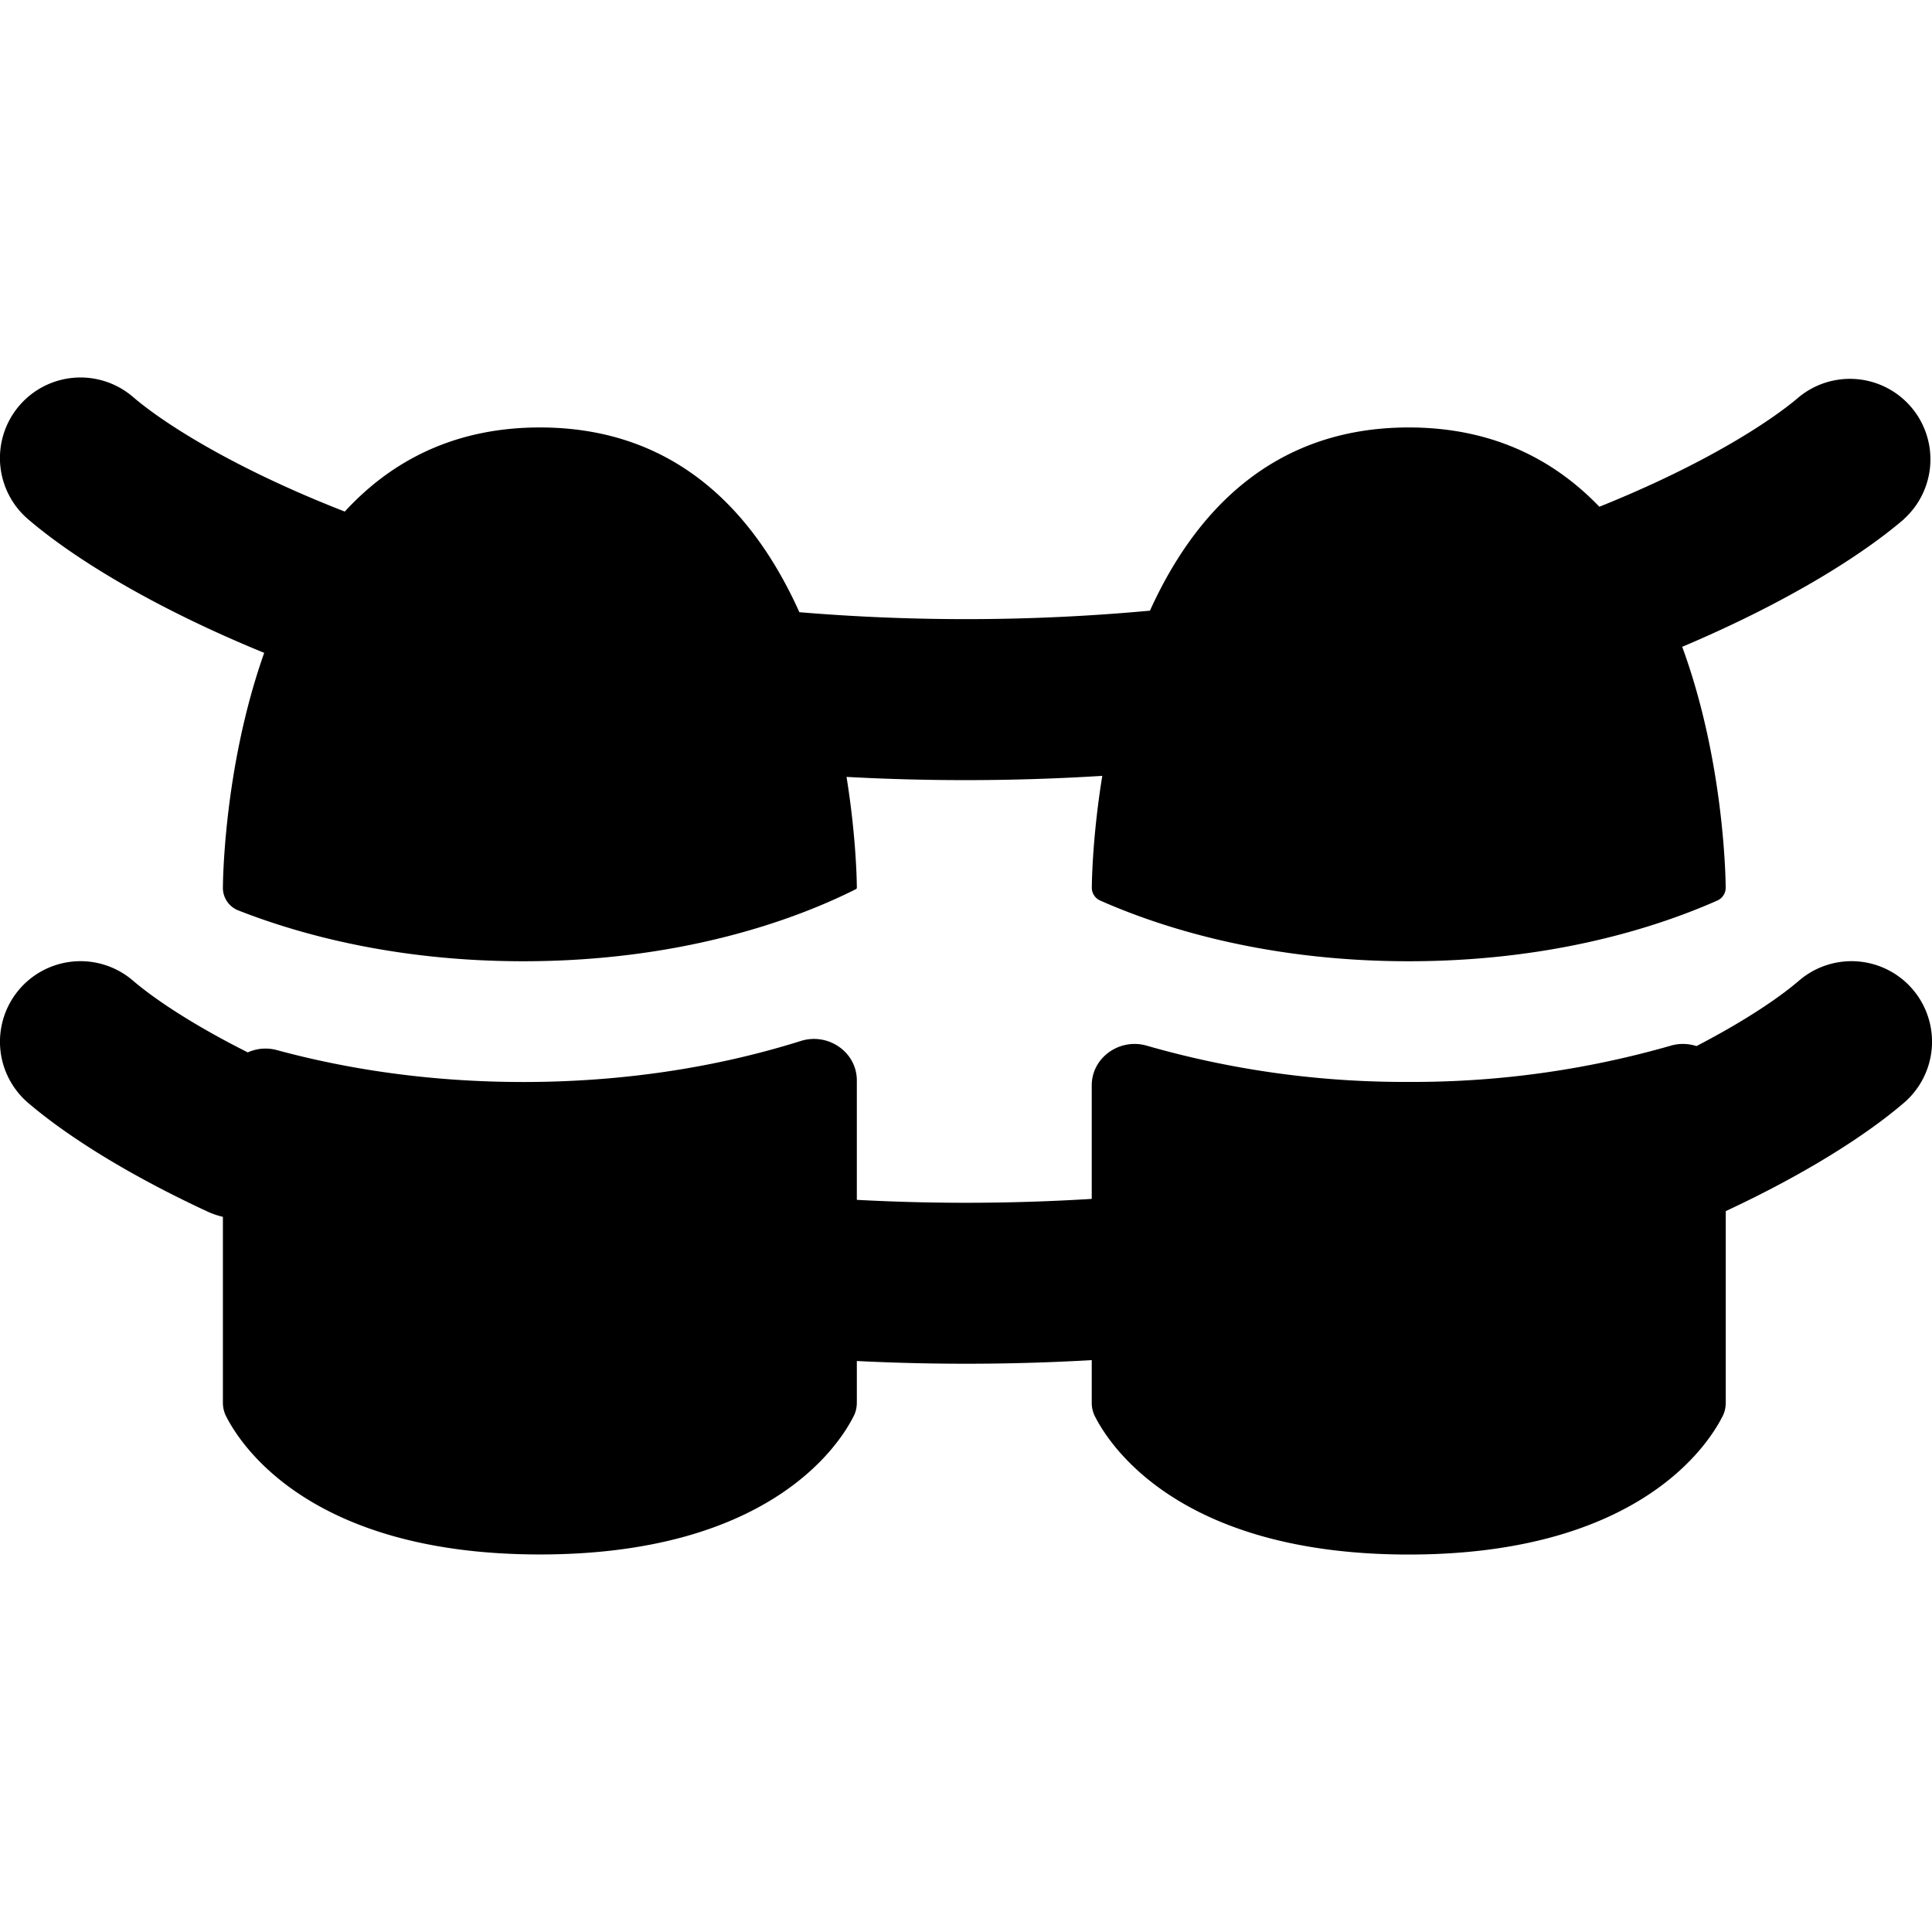
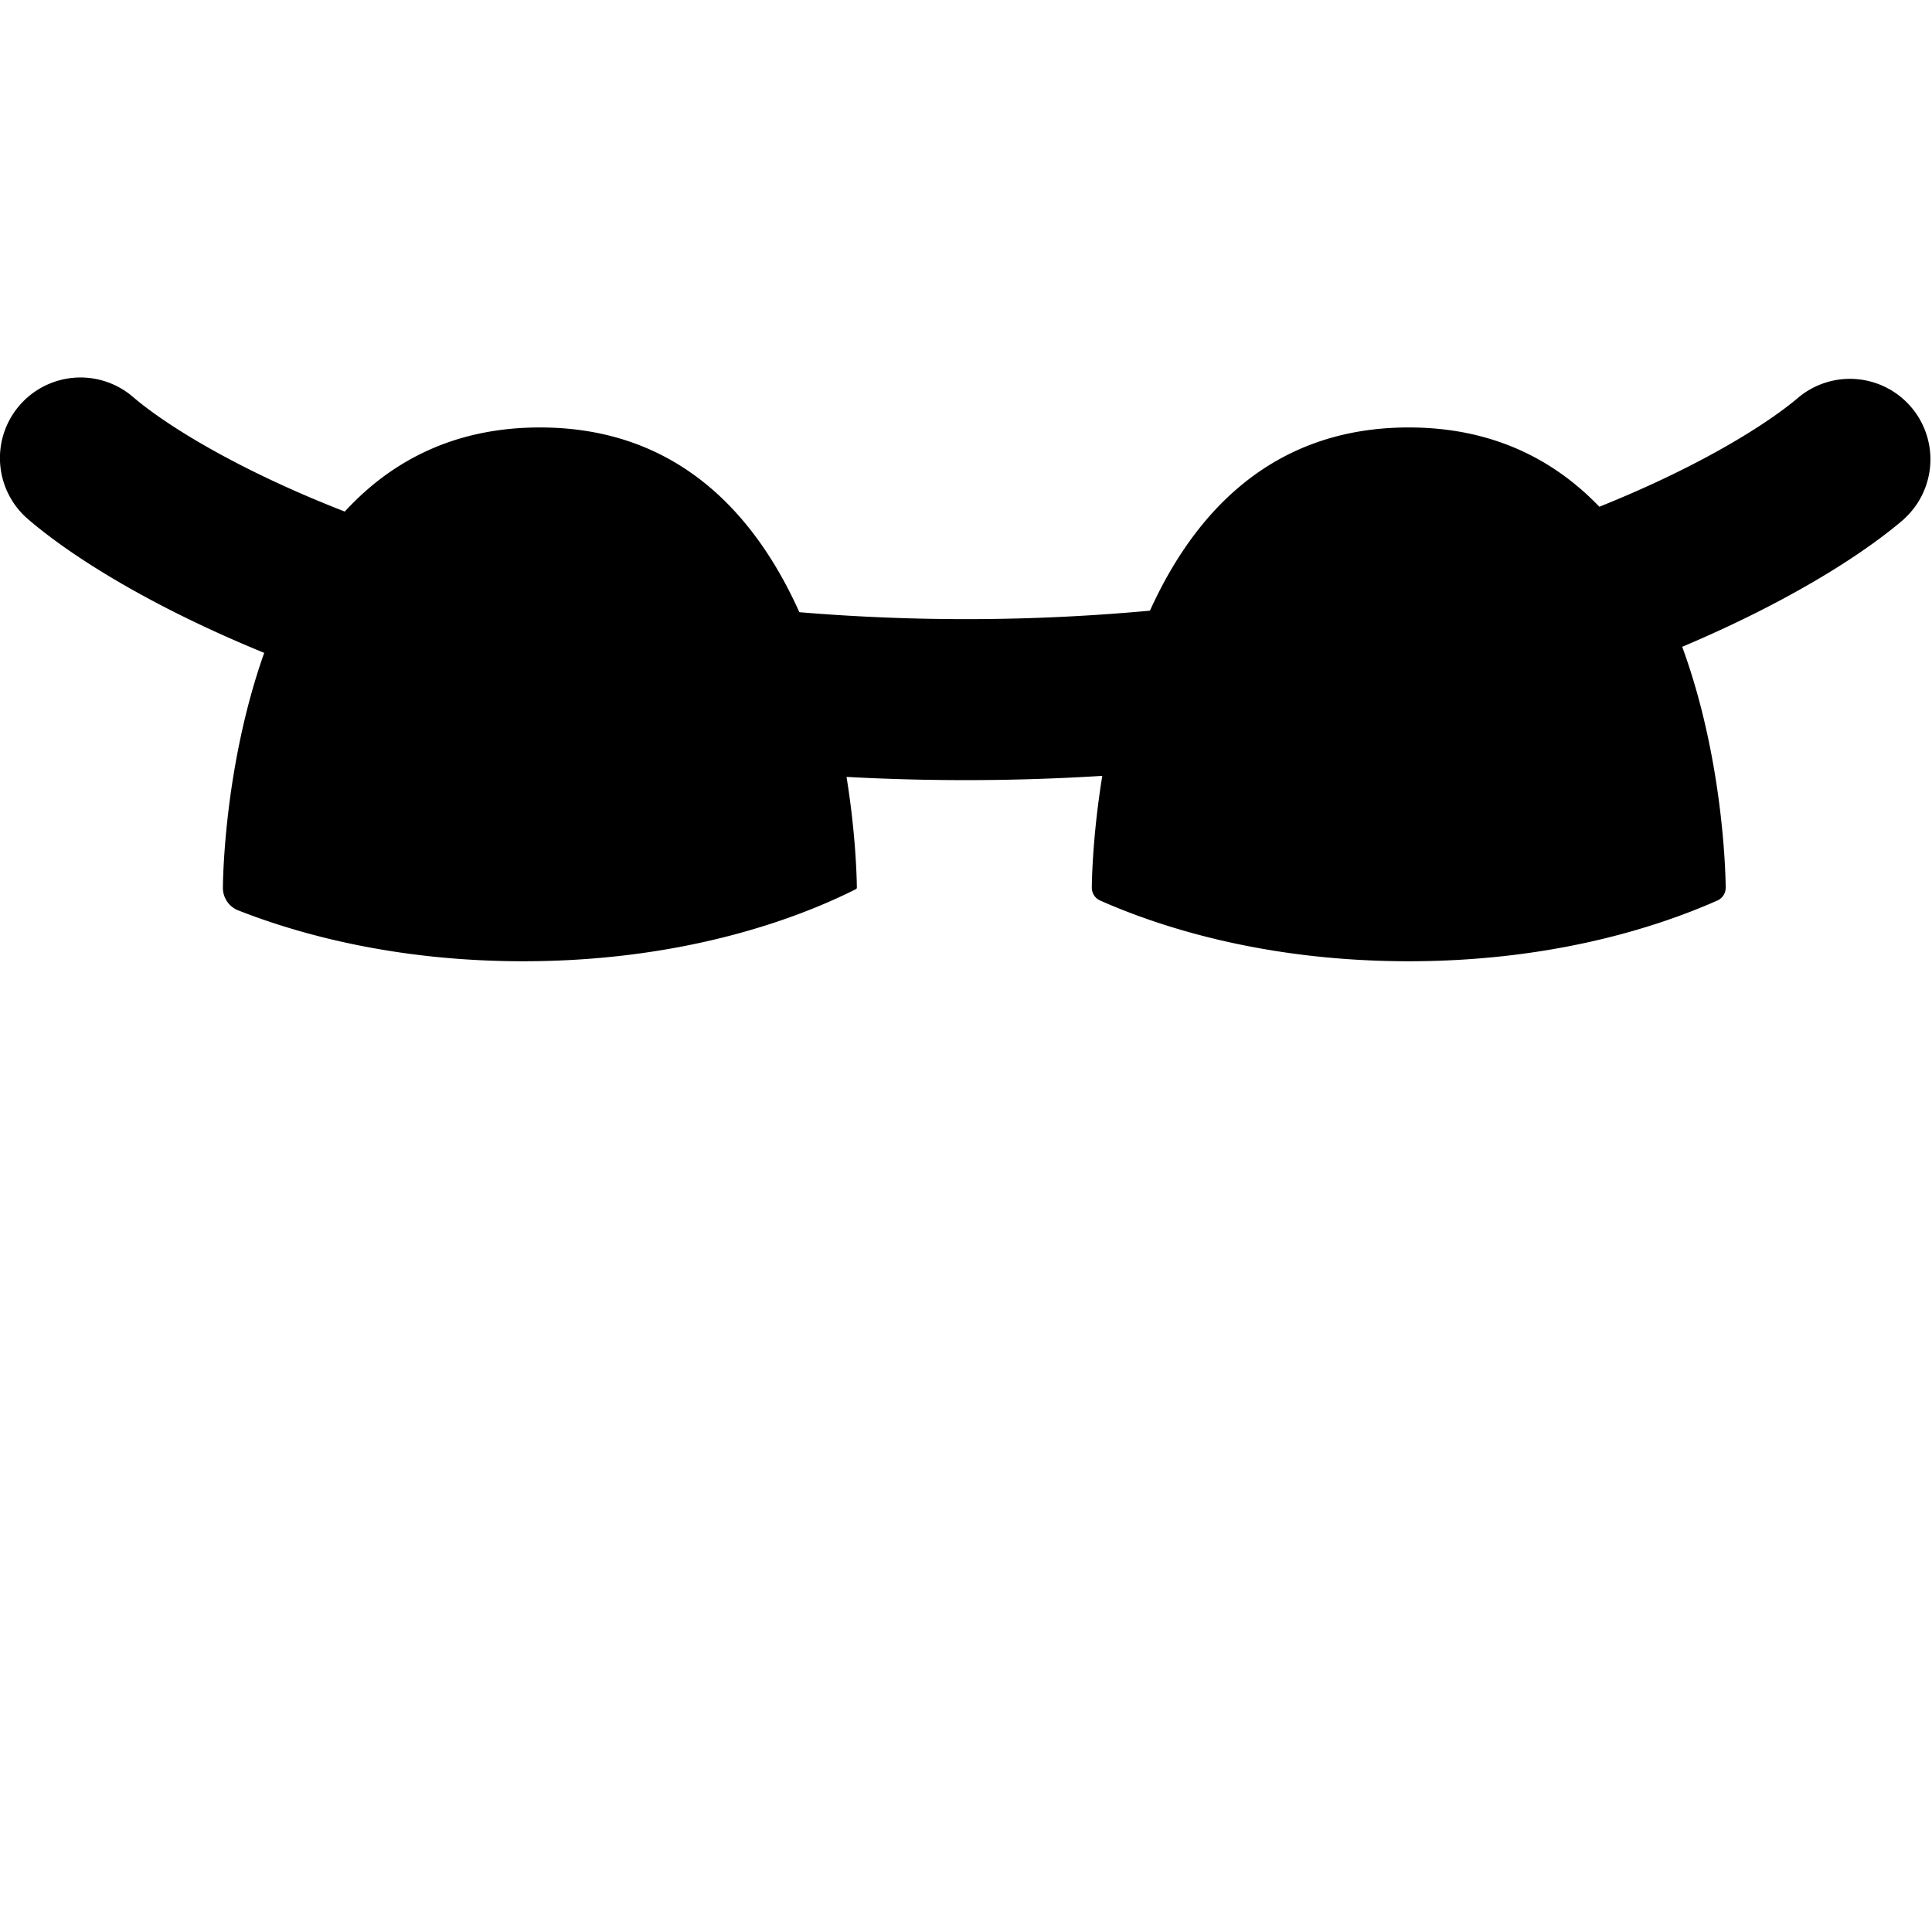
<svg xmlns="http://www.w3.org/2000/svg" fill="none" viewBox="0 0 24 24">
  <path fill="#000000" d="M23.65 6.449a1 1 0 0 0 -1.3 -1.519c-0.378 0.324 -1.209 0.854 -2.482 1.365 -0.563 -0.586 -1.328 -0.985 -2.368 -0.985 -1.7 0 -2.666 1.065 -3.215 2.276a24.911 24.911 0 0 1 -4.355 0.019C9.382 6.386 8.415 5.31 6.707 5.31c-1.074 0 -1.856 0.426 -2.424 1.045 -1.359 -0.53 -2.24 -1.088 -2.632 -1.425A1 1 0 0 0 0.349 6.45c0.568 0.487 1.564 1.1 2.933 1.66 -0.513 1.448 -0.513 2.917 -0.513 2.917a0.3 0.3 0 0 0 0.19 0.282c0.843 0.331 2.041 0.632 3.541 0.632 1.894 0 3.308 -0.48 4.133 -0.896a0.02 0.02 0 0 0 0.011 -0.018s0 -0.583 -0.128 -1.376a27.279 27.279 0 0 0 3.177 -0.013c-0.13 0.8 -0.13 1.39 -0.13 1.39 0 0.068 0.04 0.13 0.102 0.158 0.848 0.376 2.152 0.755 3.835 0.755 1.683 0 2.987 -0.379 3.835 -0.755a0.173 0.173 0 0 0 0.102 -0.159s0 -1.52 -0.54 -2.992c1.277 -0.54 2.211 -1.12 2.754 -1.585Z" stroke-width="1" />
-   <path fill="#000000" d="M10.644 16.906v0.511c0 0.059 -0.01 0.116 -0.036 0.168 -0.173 0.35 -1.037 1.725 -3.901 1.725s-3.728 -1.375 -3.902 -1.724a0.376 0.376 0 0 1 -0.036 -0.169v-2.301a1 1 0 0 1 -0.201 -0.07C1.574 14.584 0.82 14.103 0.349 13.7a1 1 0 1 1 1.302 -1.519c0.255 0.219 0.73 0.542 1.427 0.892a0.539 0.539 0 0 1 0.363 -0.028c0.863 0.234 1.89 0.396 3.059 0.396 1.35 0 2.51 -0.215 3.449 -0.51 0.337 -0.106 0.695 0.137 0.695 0.491v1.483a25.285 25.285 0 0 0 2.918 -0.012v-1.41c0 -0.348 0.35 -0.591 0.684 -0.493a11.6 11.6 0 0 0 3.254 0.45 11.6 11.6 0 0 0 3.254 -0.45 0.539 0.539 0 0 1 0.32 0.005c0.616 -0.32 1.04 -0.611 1.275 -0.814a1 1 0 0 1 1.302 1.519c-0.47 0.403 -1.223 0.883 -2.213 1.345v2.373c0 0.059 -0.01 0.116 -0.036 0.168 -0.174 0.35 -1.038 1.725 -3.902 1.725s-3.728 -1.375 -3.902 -1.724a0.376 0.376 0 0 1 -0.036 -0.169v-0.522a27.219 27.219 0 0 1 -2.918 0.011Z" stroke-width="1" />
</svg>